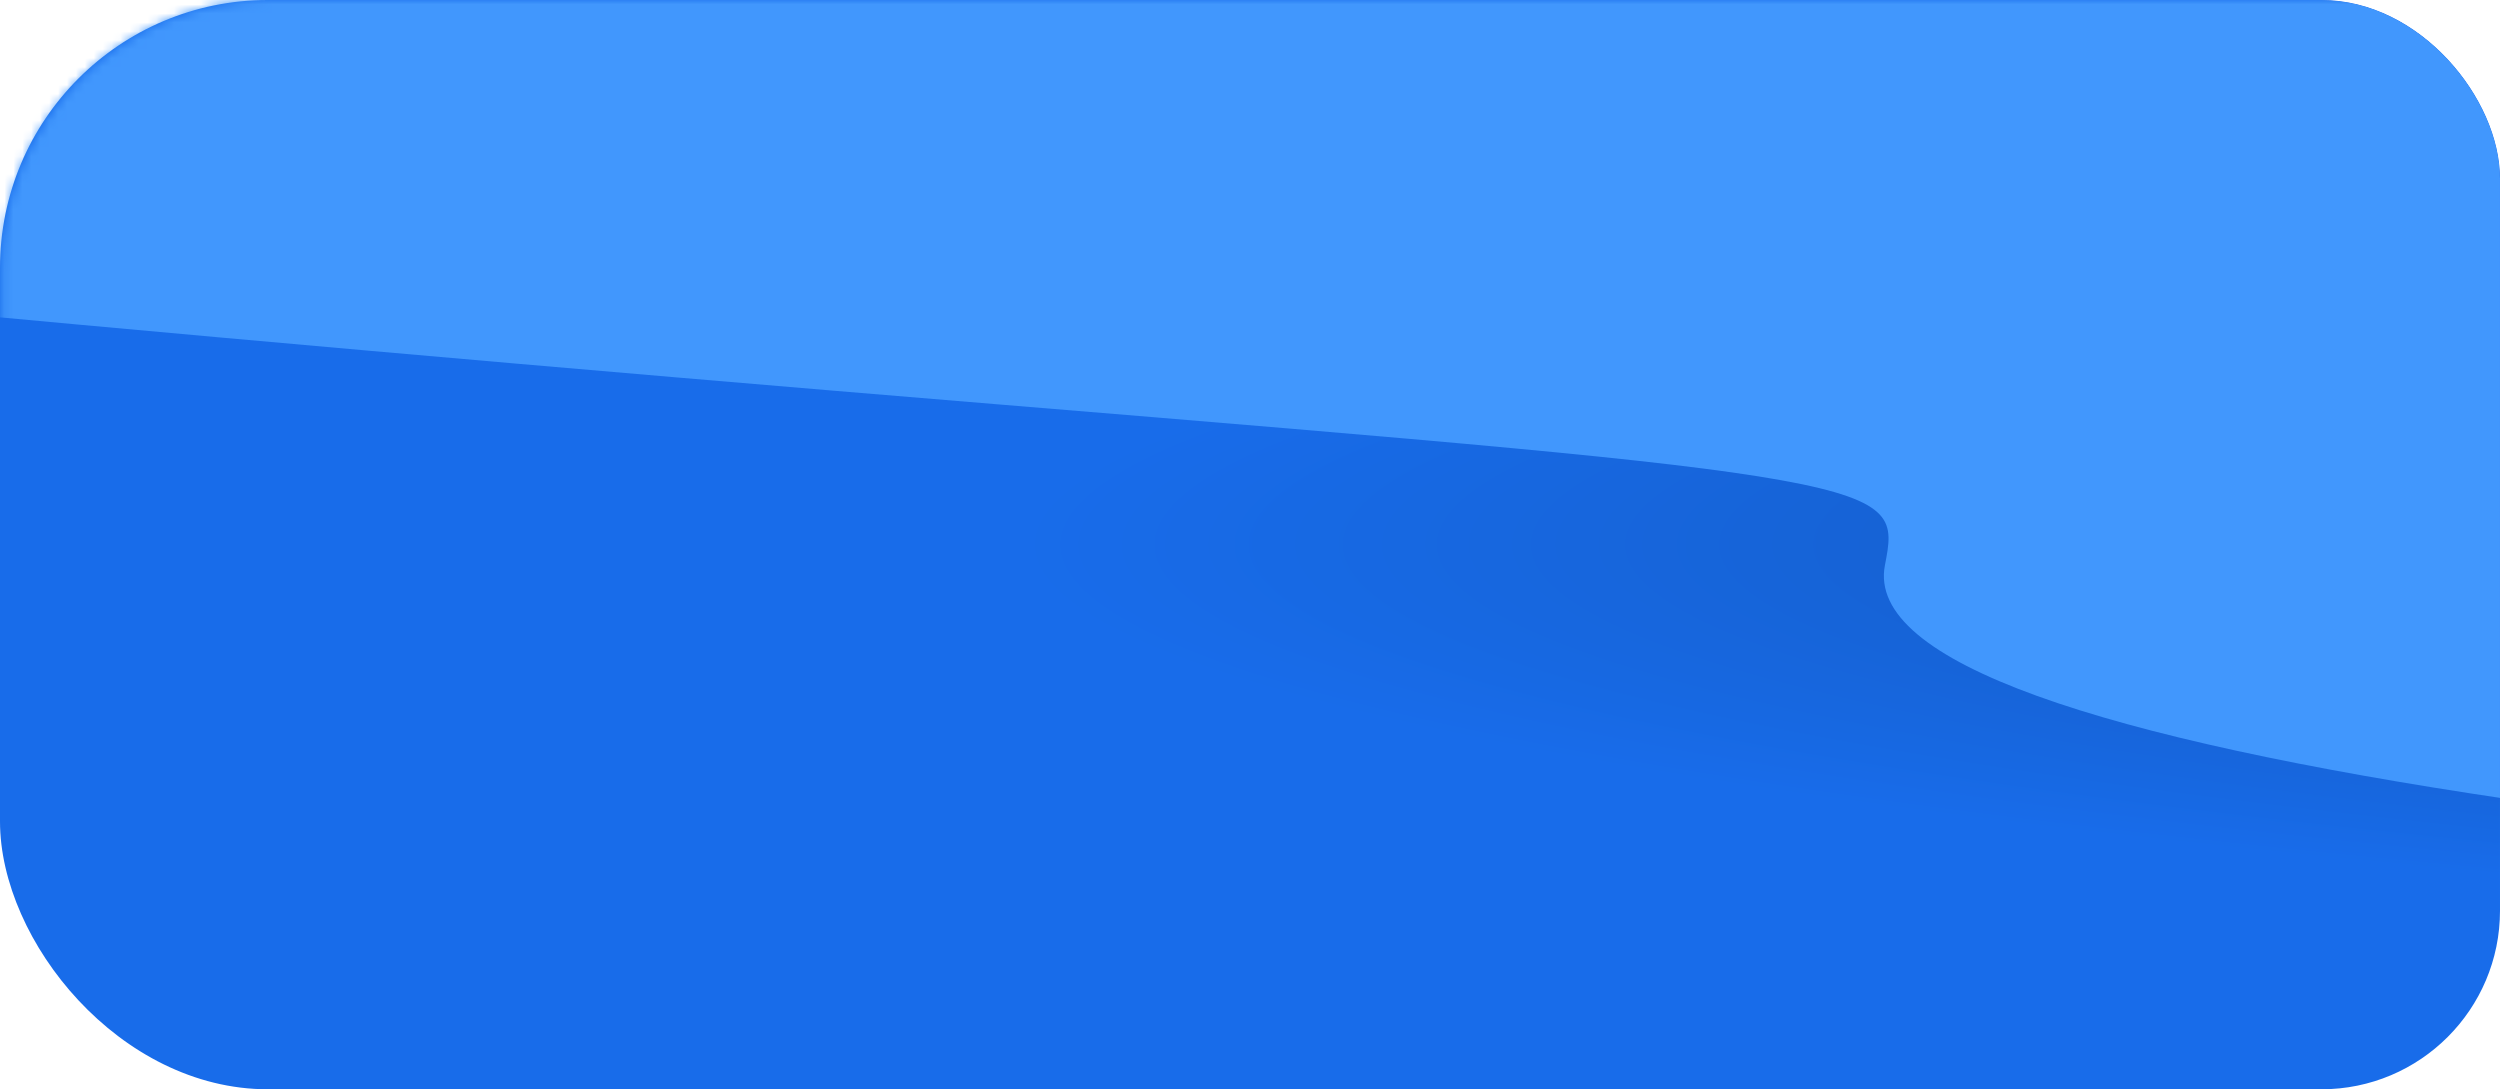
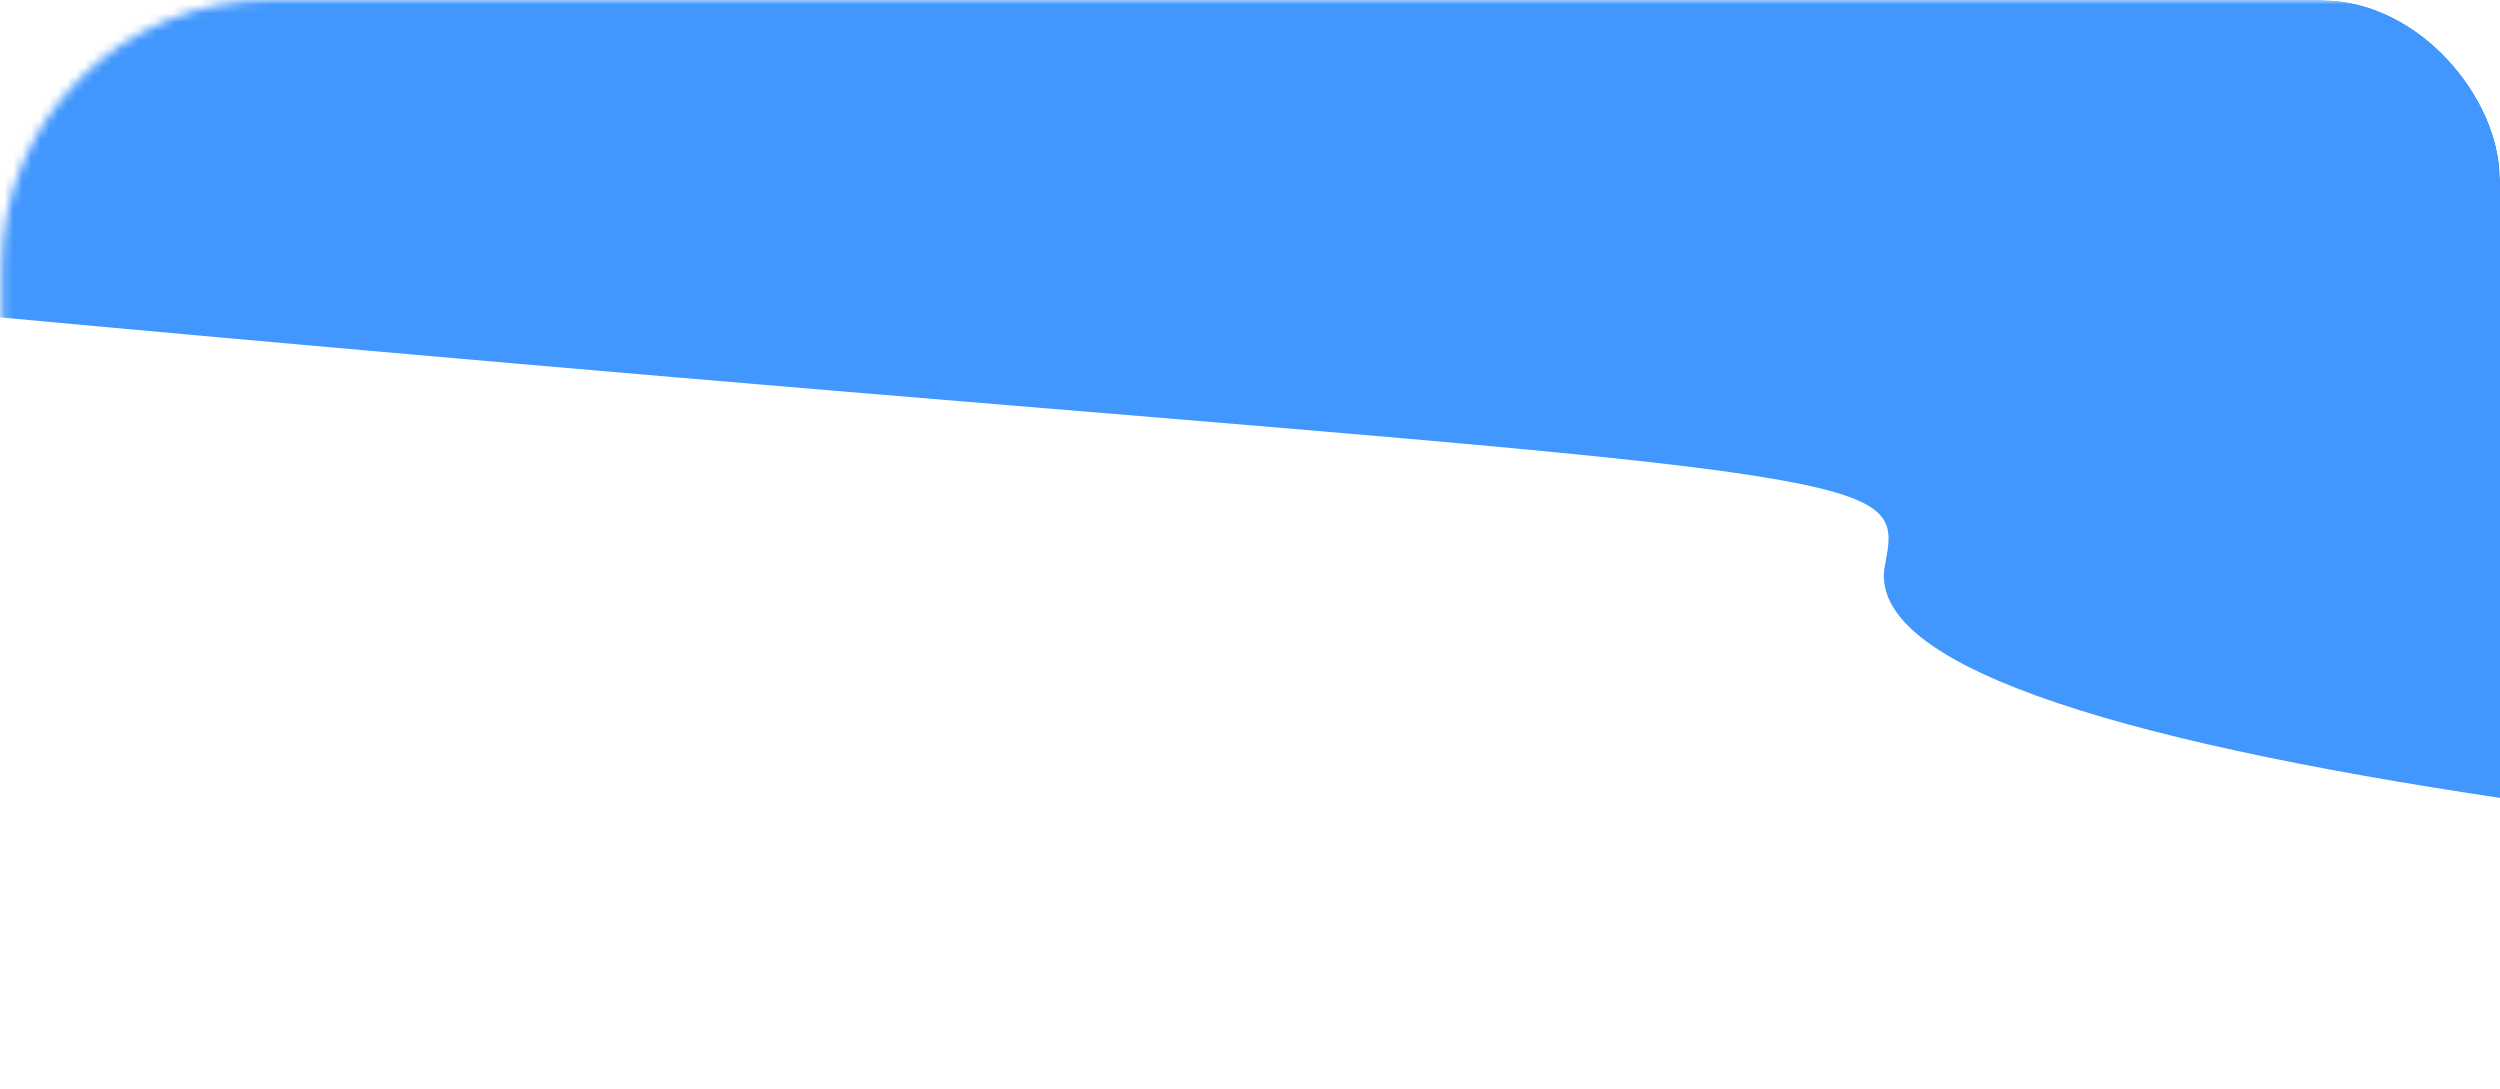
<svg xmlns="http://www.w3.org/2000/svg" width="280" height="122" viewBox="0 0 280 122" fill="none">
  <g clip-path="url(#clip0_3230_5969)">
-     <rect width="1200" height="122" rx="30" fill="url(#paint0_radial_3230_5969)" />
    <mask id="mask0_3230_5969" style="mask-type:alpha" maskUnits="userSpaceOnUse" x="0" y="0" width="1201" height="122">
      <rect x="0.184" width="1200" height="122" rx="30" fill="#5716E2" />
    </mask>
    <g mask="url(#mask0_3230_5969)">
      <g filter="url(#filter0_f_3230_5969)">
        <path d="M949.31 111.579C1269.7 109.132 1460.87 62.95 1268.4 27.602C1075.93 -7.745 289.255 -65.774 -31.14 -63.328C-338.267 -60.982 -672.724 -19.379 111.578 45.272C161.524 49.389 186.497 51.448 199.497 53.786C212.498 56.123 212.035 58.52 211.11 63.314C202.735 106.701 649.647 113.867 949.31 111.579Z" fill="#4197FD" />
      </g>
    </g>
  </g>
  <defs>
    <filter id="filter0_f_3230_5969" x="-502.133" y="-193.402" width="1977.57" height="435.358" filterUnits="userSpaceOnUse" color-interpolation-filters="sRGB">
      <feFlood flood-opacity="0" result="BackgroundImageFix" />
      <feBlend mode="normal" in="SourceGraphic" in2="BackgroundImageFix" result="shape" />
      <feGaussianBlur stdDeviation="65" result="effect1_foregroundBlur_3230_5969" />
    </filter>
    <radialGradient id="paint0_radial_3230_5969" cx="0" cy="0" r="1" gradientUnits="userSpaceOnUse" gradientTransform="translate(600 61) rotate(90) scale(61 600)">
      <stop stop-color="#0E3D84" />
      <stop offset="0.81" stop-color="#186CEA" />
    </radialGradient>
    <clipPath id="clip0_3230_5969">
      <rect width="280" height="122" rx="20" fill="white" />
    </clipPath>
  </defs>
</svg>